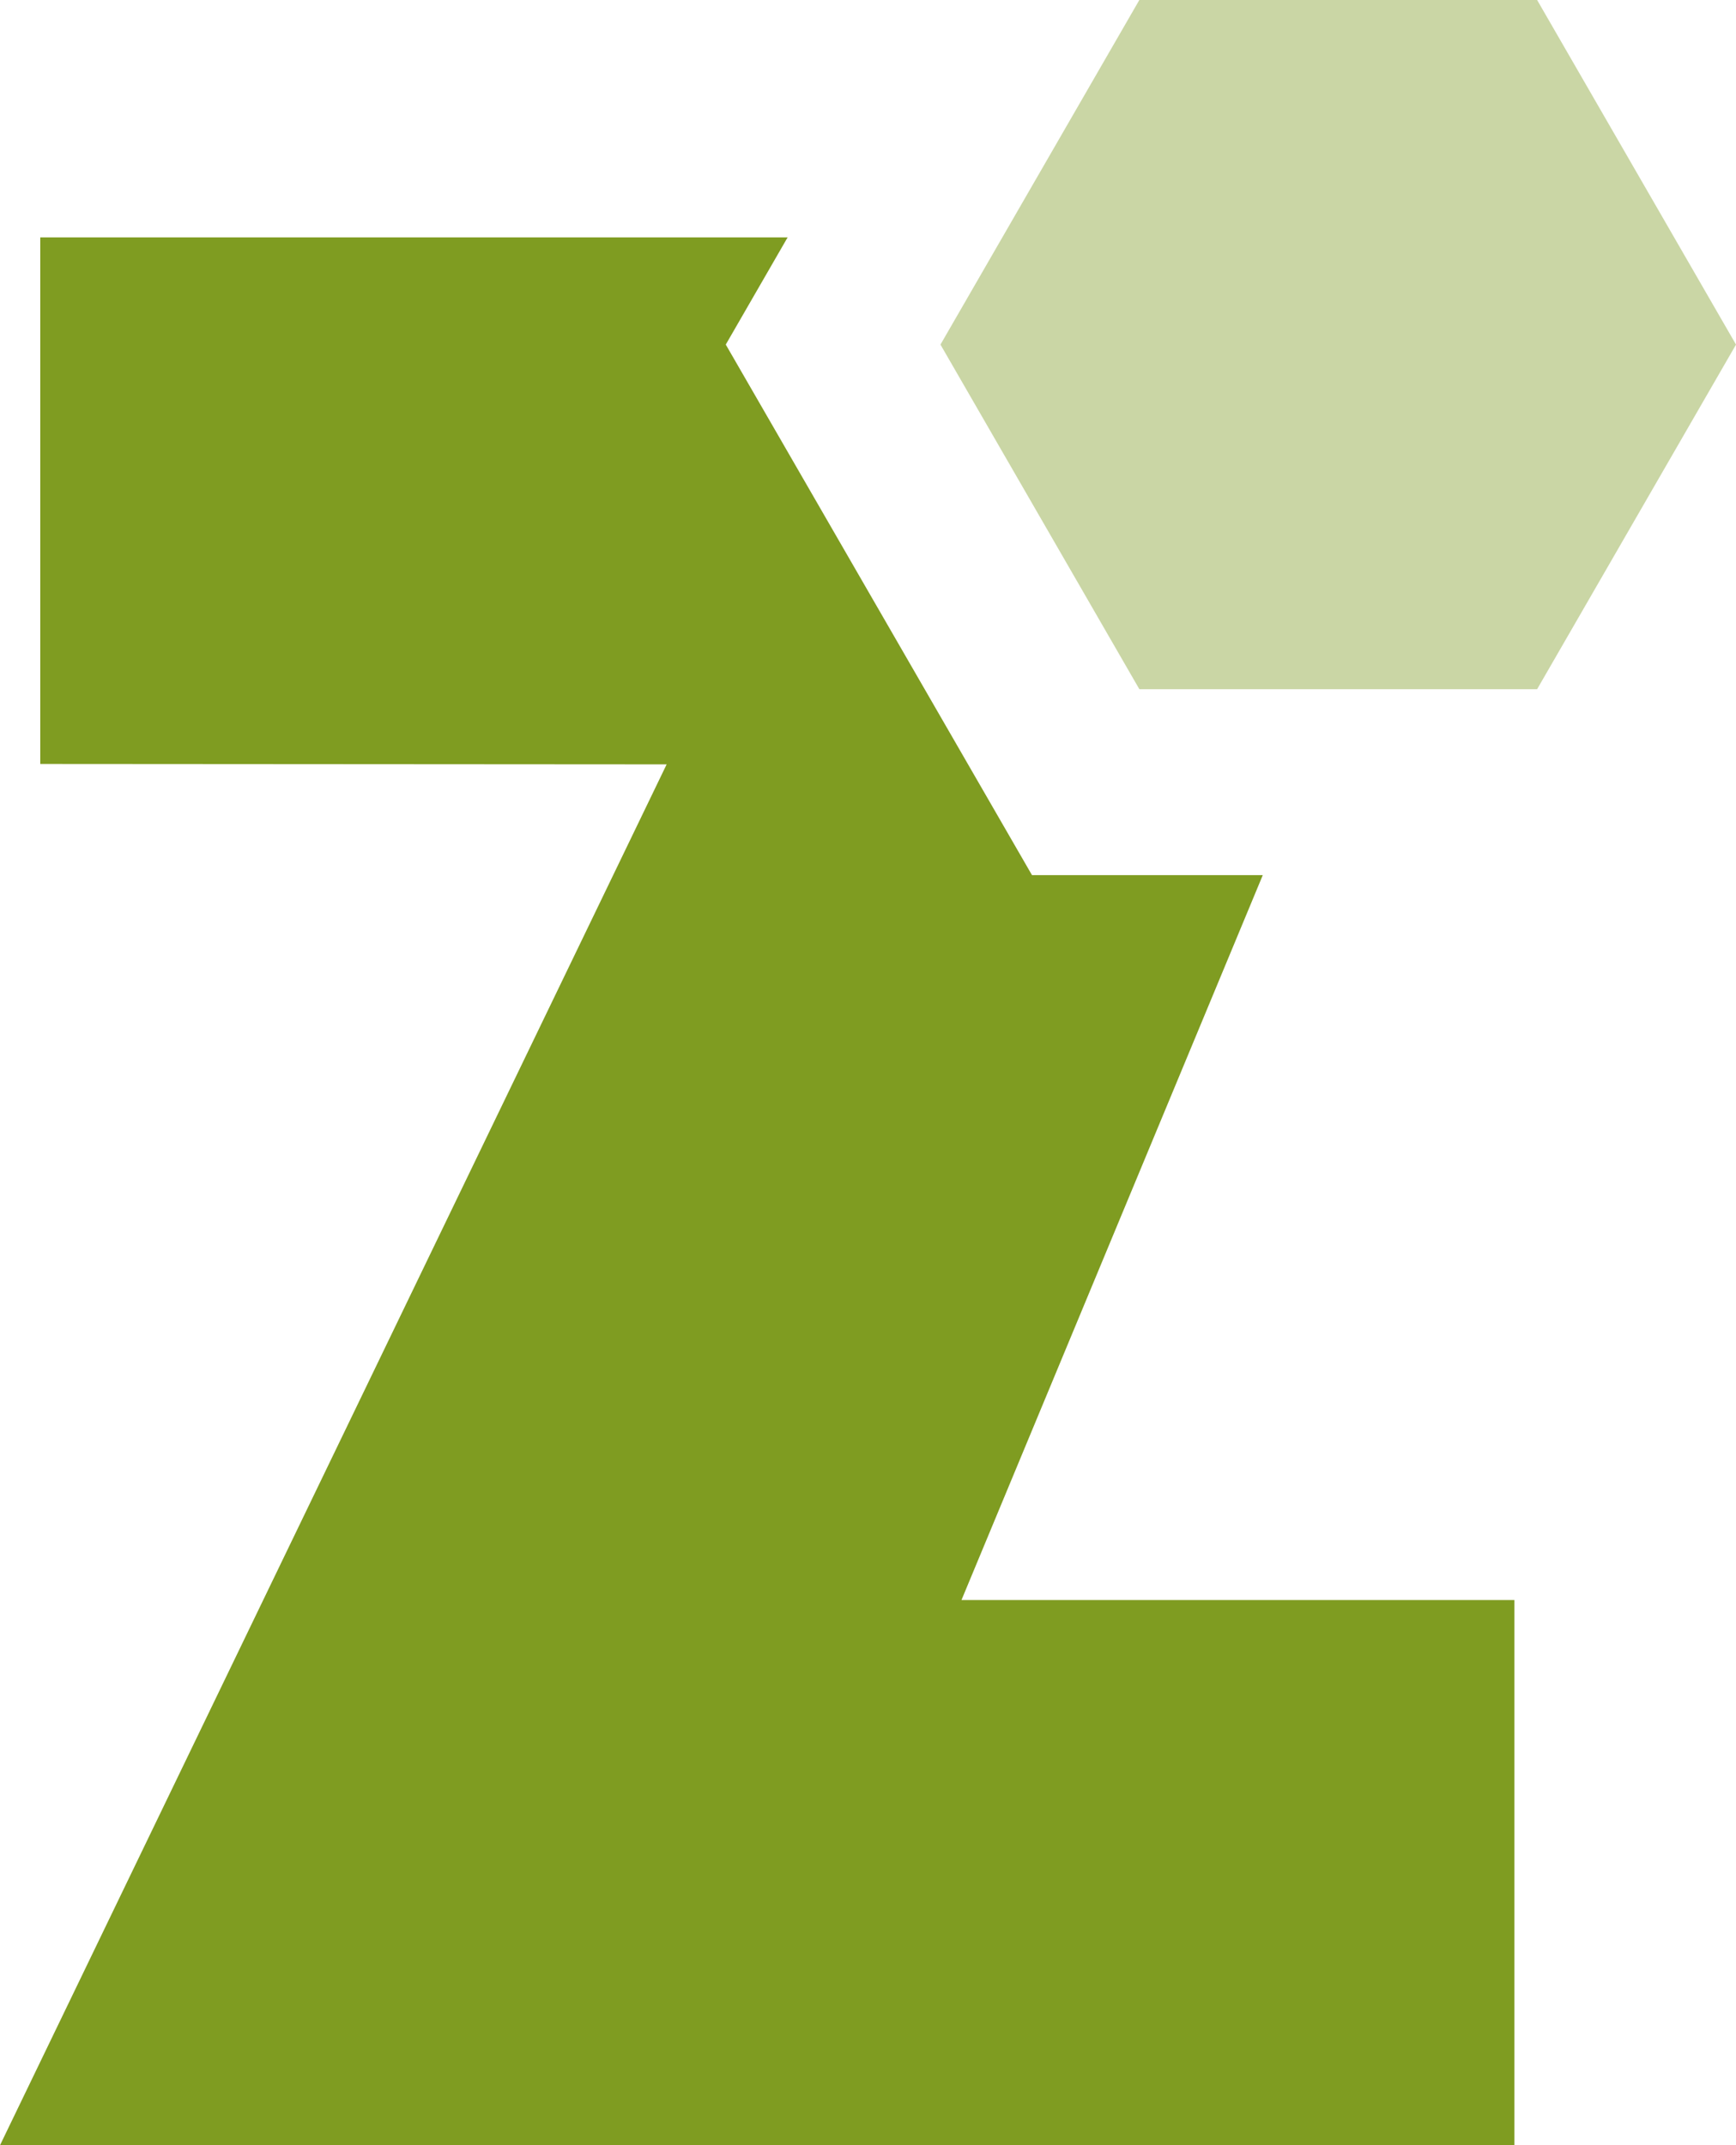
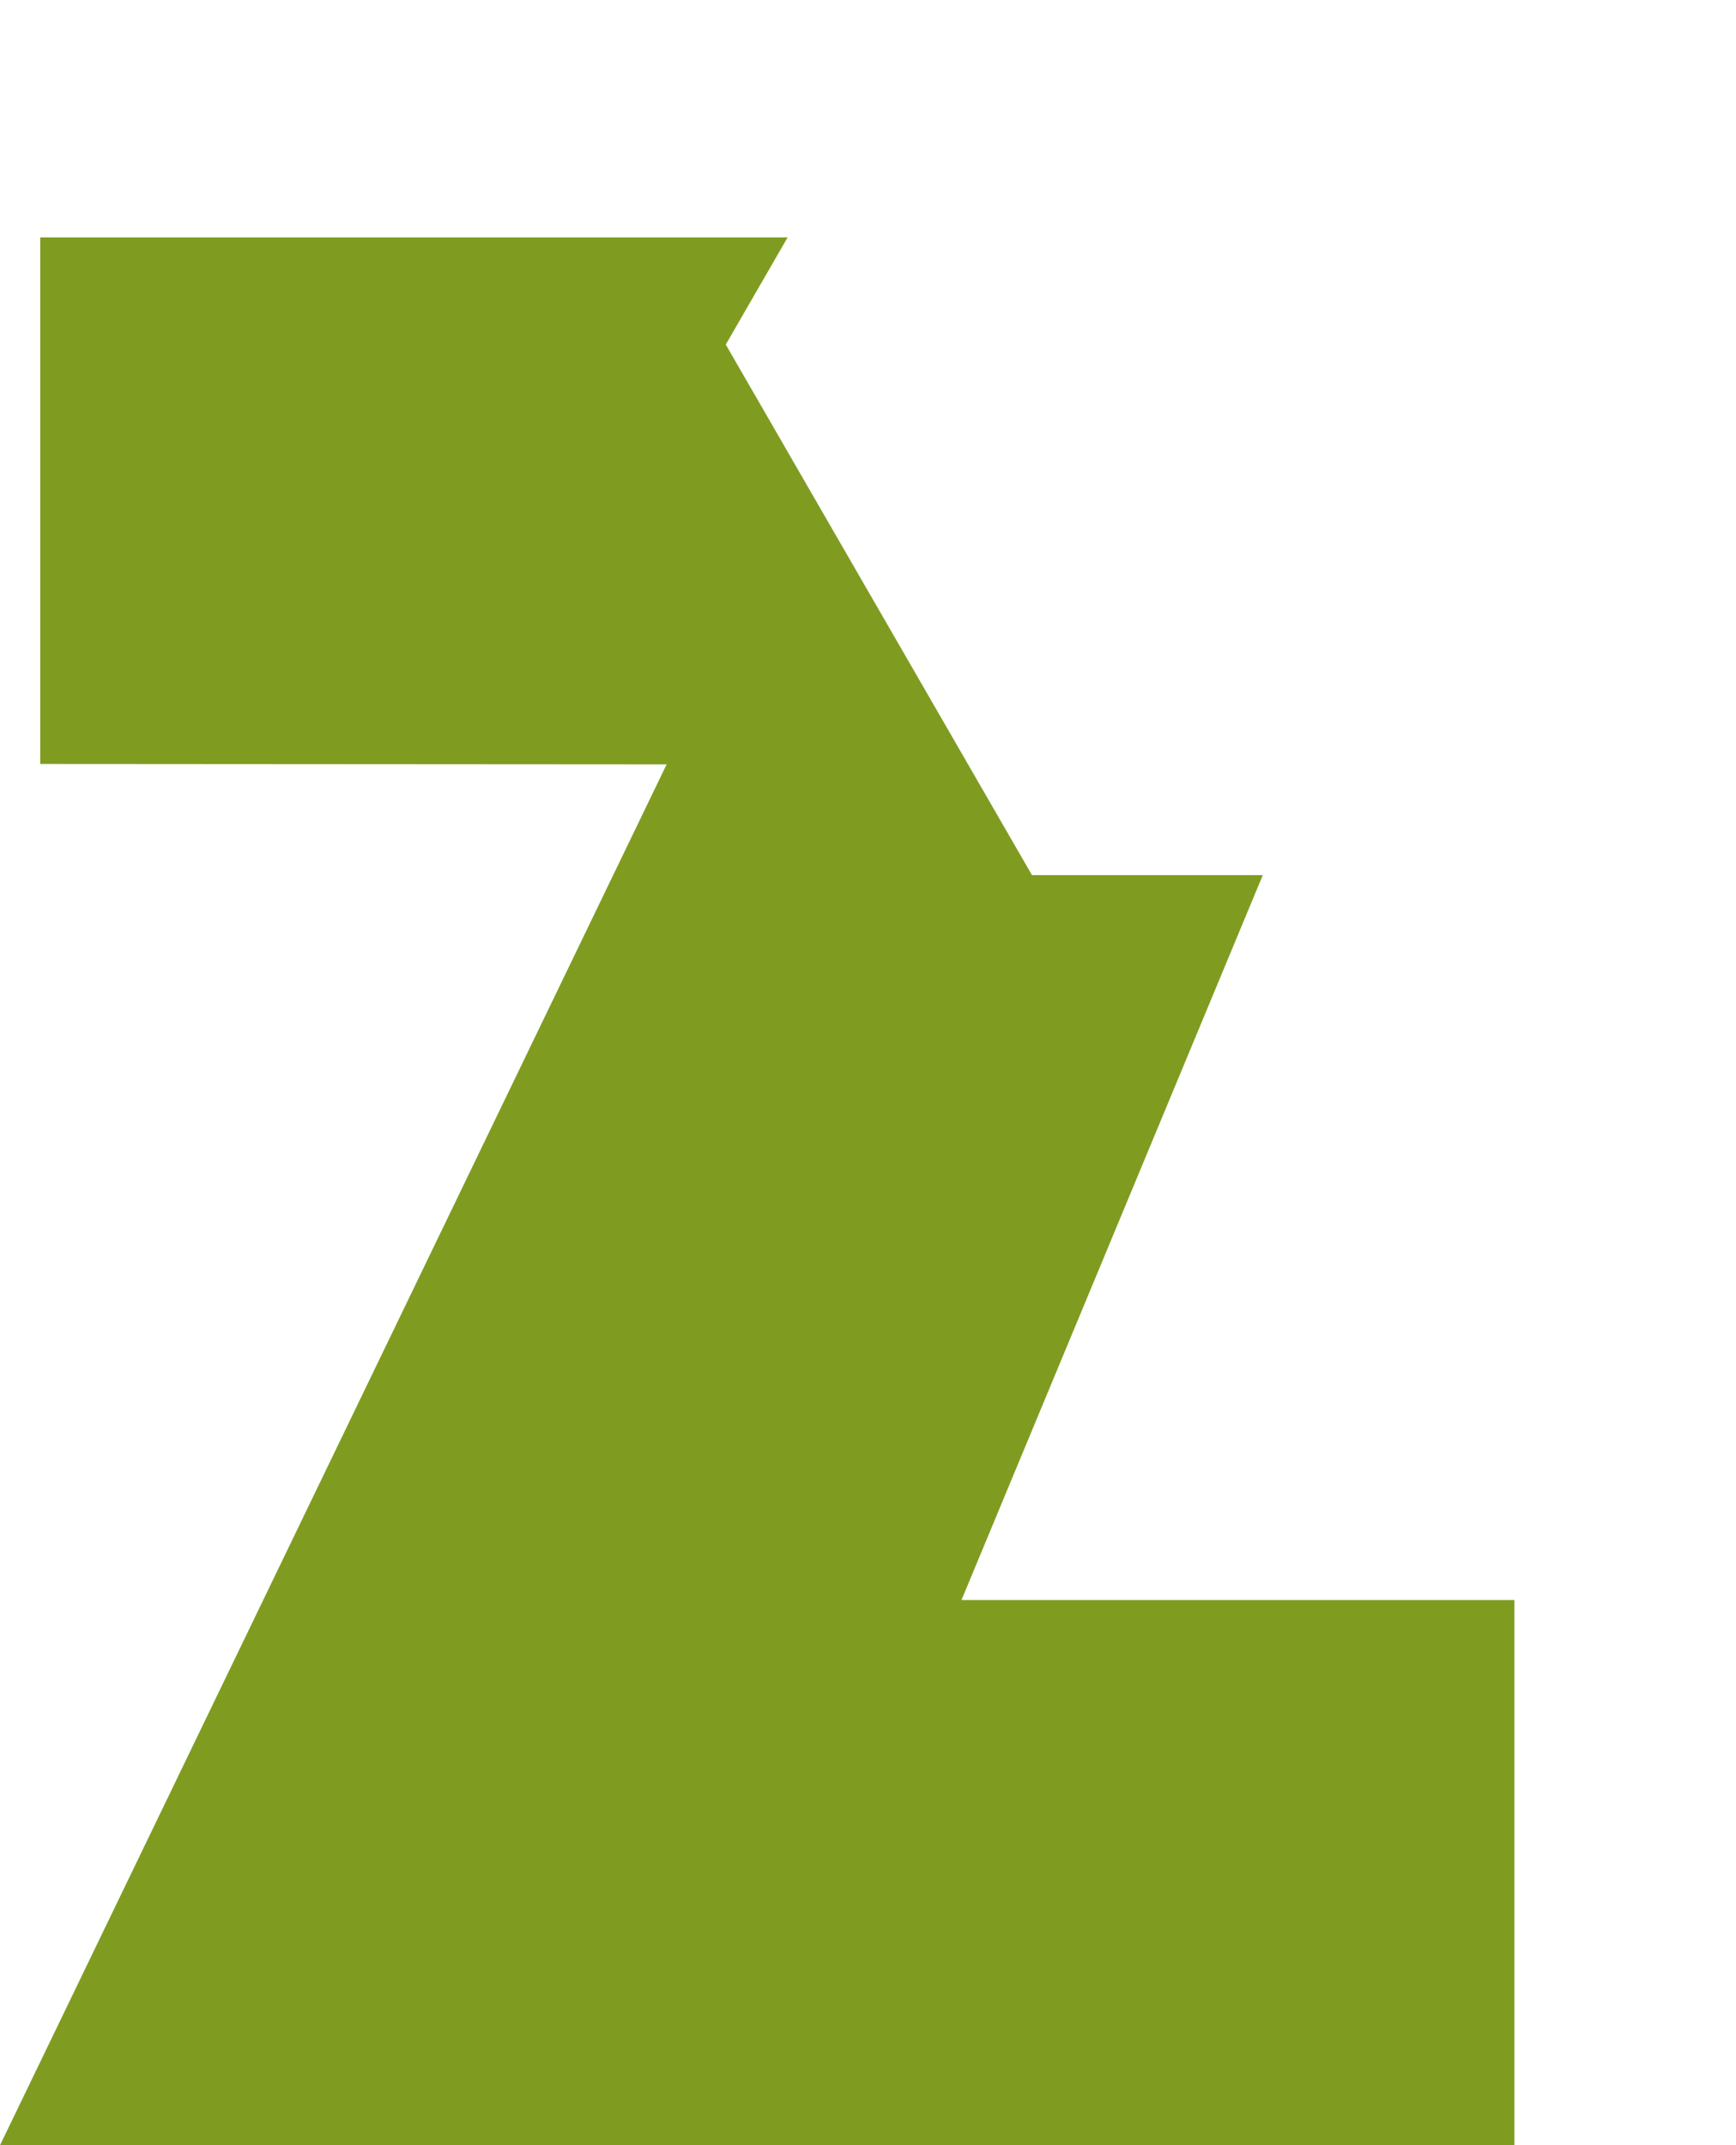
<svg xmlns="http://www.w3.org/2000/svg" width="92.625" height="114.424" viewBox="0 0 92.625 114.424">
  <g id="Grupo_138" data-name="Grupo 138" transform="translate(0 0)">
-     <path id="Trazado_270" data-name="Trazado 270" d="M261.654,0,251.043,18.38l10.612,18.38h21.223l10.612-18.38L282.878,0Z" transform="translate(-200.864 0)" fill="#cad6a5" />
    <path id="Trazado_271" data-name="Trazado 271" d="M2.148,63.348V91.434l33.421.022L0,165.11H80.8V136.03h-29.5L67.376,97.365H55.063l-16.339-28.3,3.3-5.718Z" transform="translate(0 -50.686)" fill="#7f9c21" />
  </g>
</svg>